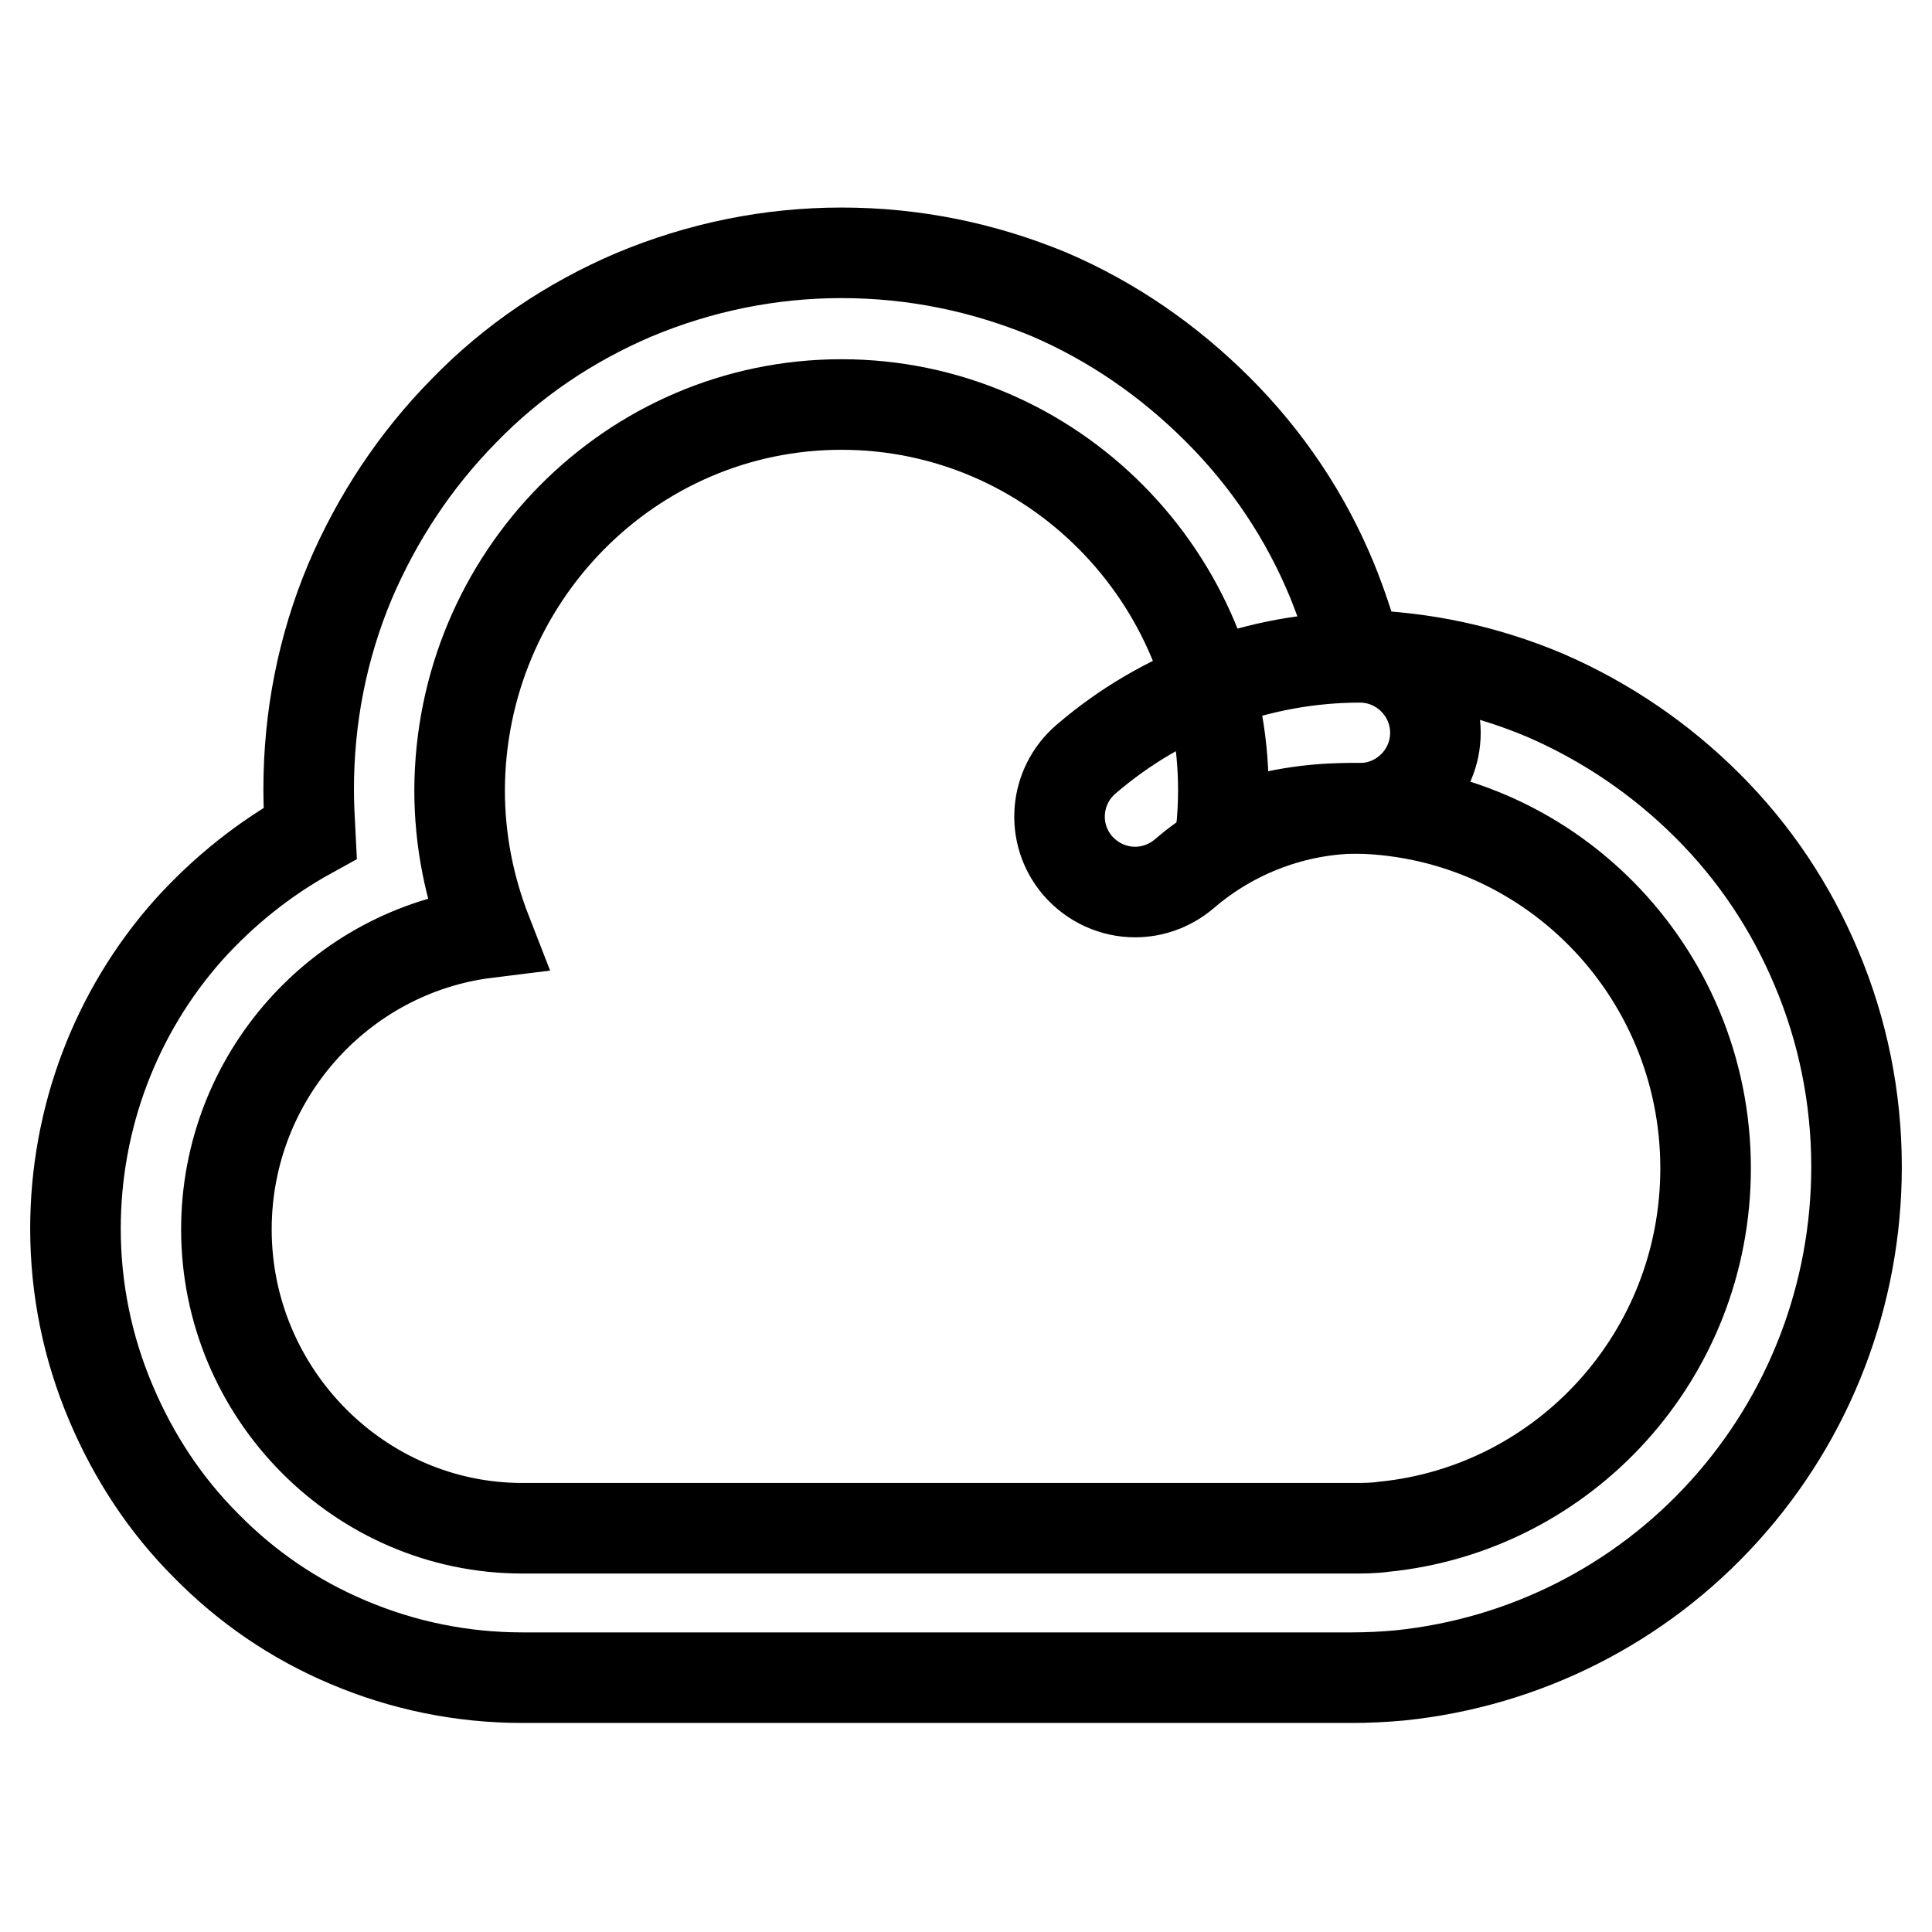
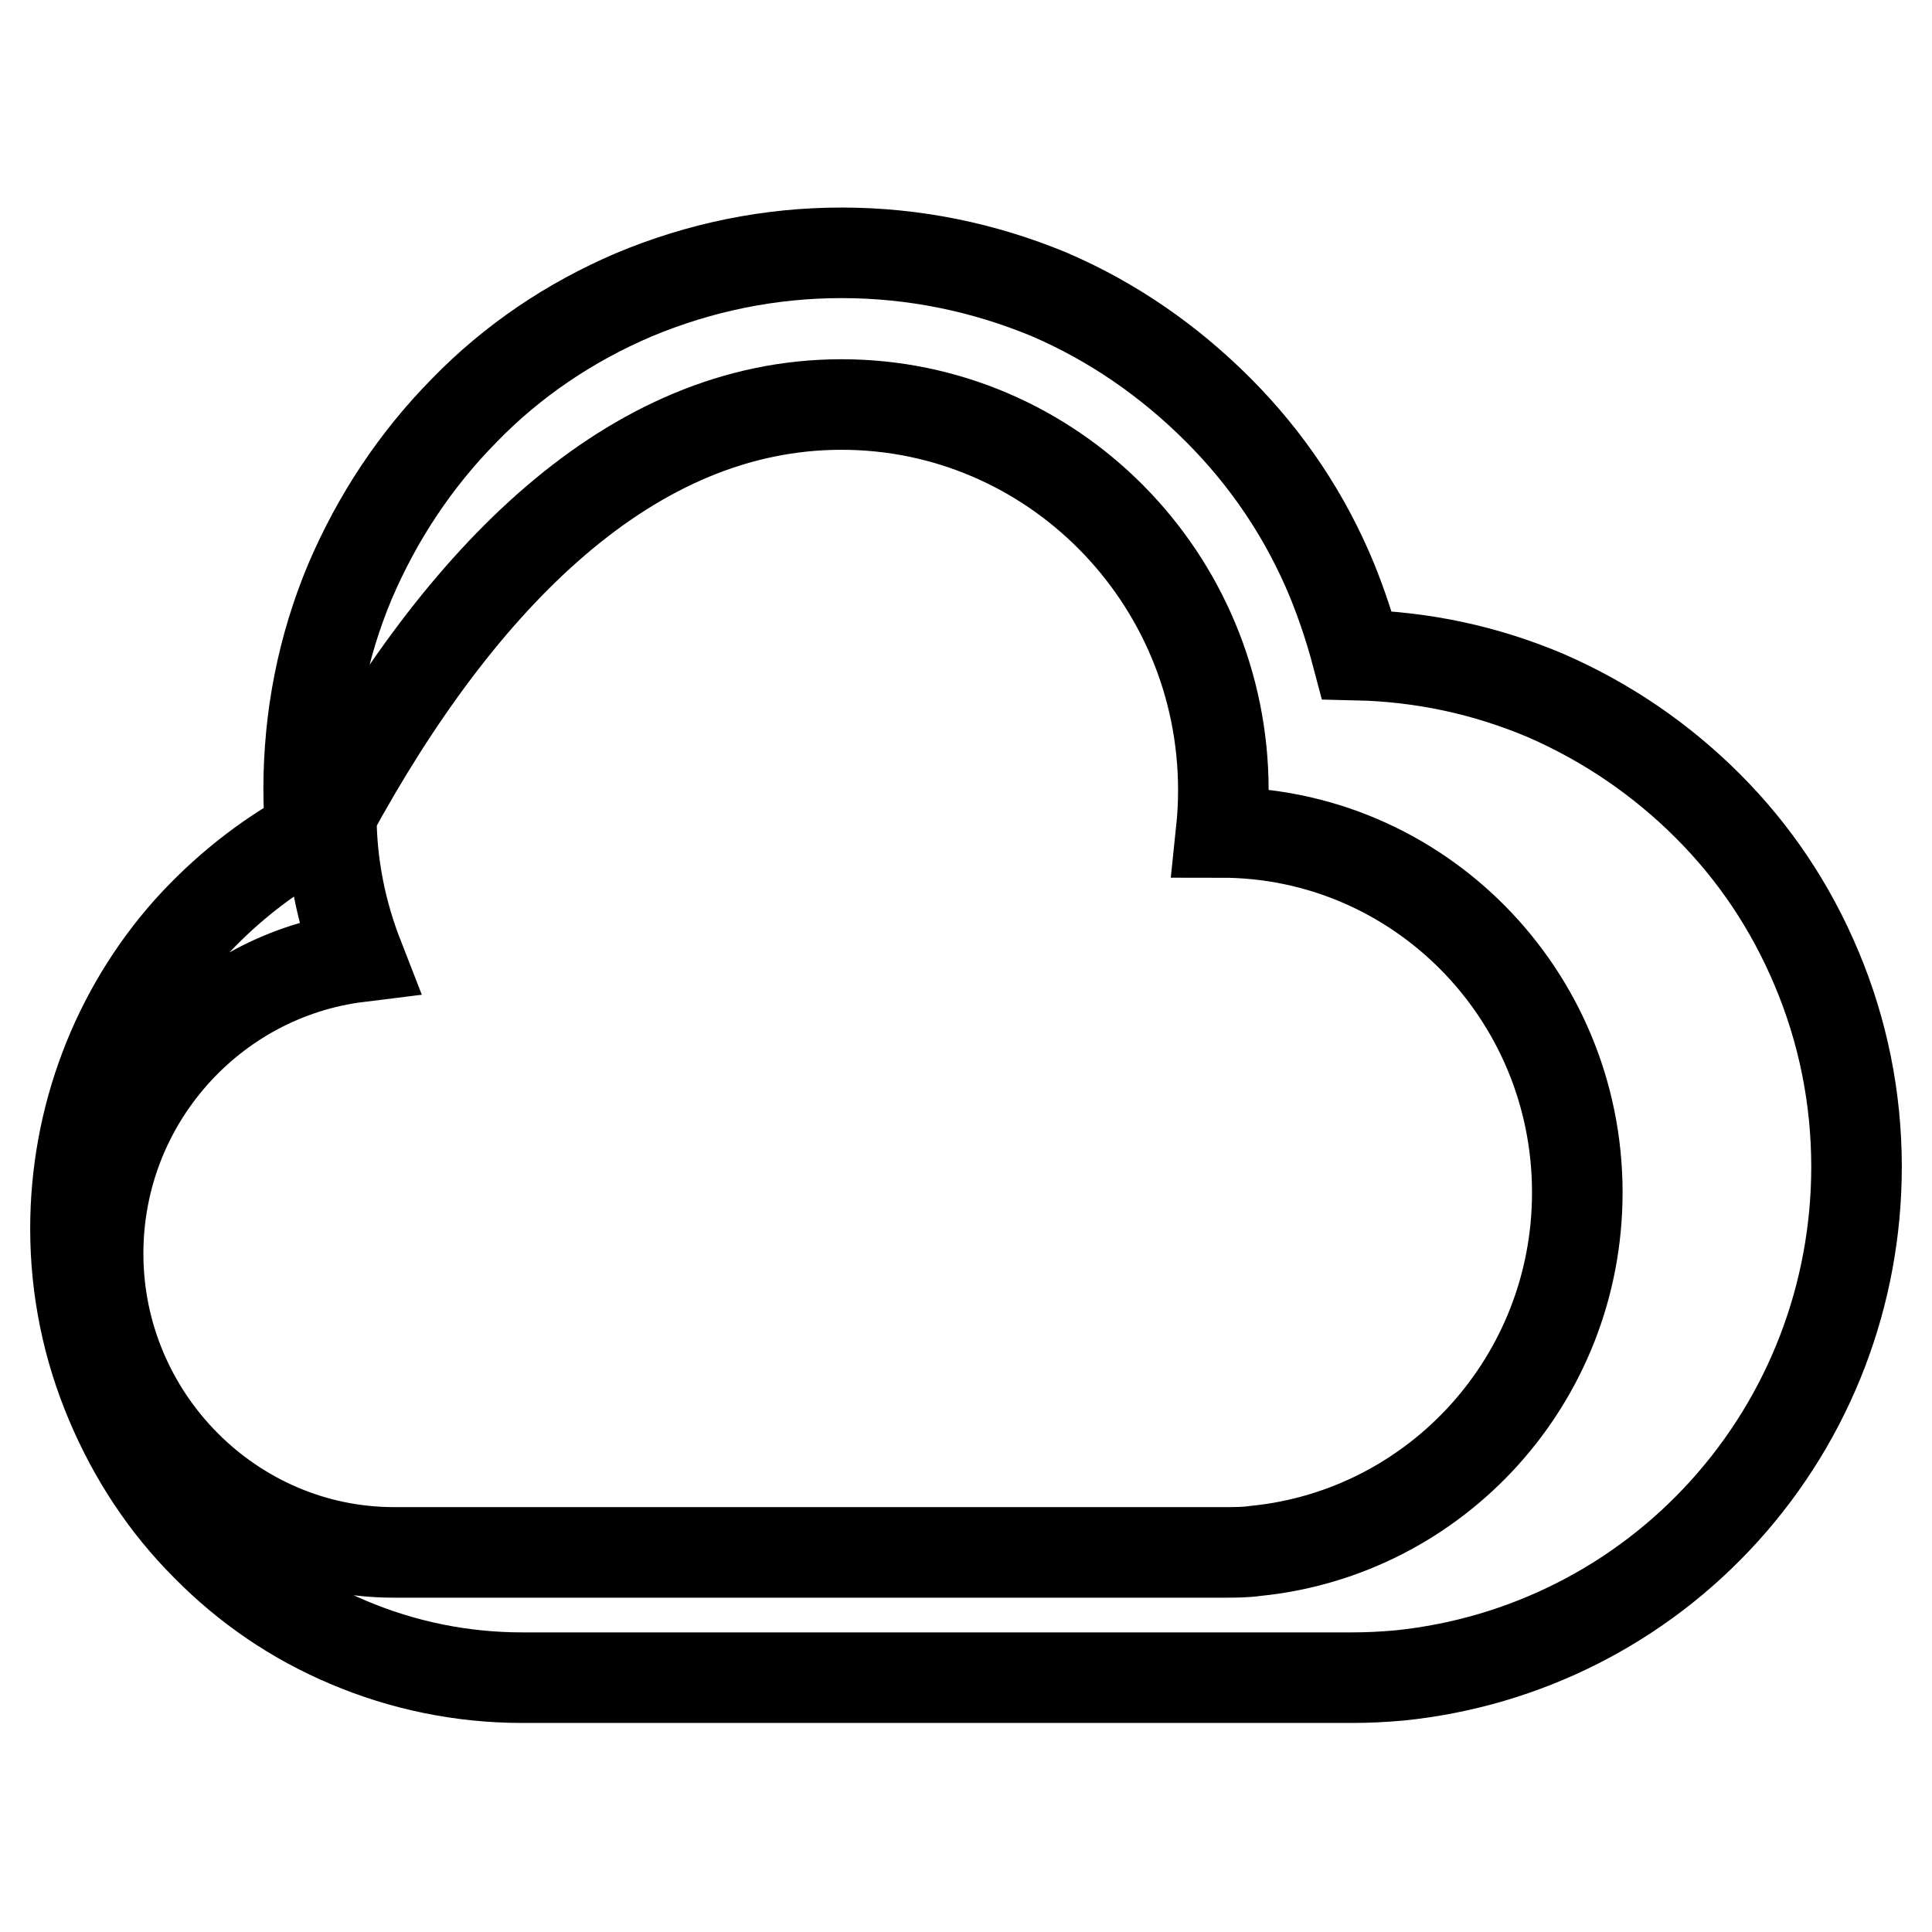
<svg xmlns="http://www.w3.org/2000/svg" version="1.1" x="0px" y="0px" viewBox="0 0 256 256" enable-background="new 0 0 256 256" xml:space="preserve">
  <g>
-     <path stroke-width="12" fill-opacity="0" stroke="#000000" d="M111.5,53.6c27.9,0,50.6,22.9,50.6,51.1c0,1.9-0.1,3.7-0.3,5.6c5.3-2.1,11-3.2,17-3.2 c26.1,0,47.2,21.4,47.2,47.7c0,24.8-18.7,45.1-42.6,47.5c-1.4,0.2-2.8,0.2-4.2,0.2h-110c-21.5,0-39.2-17.8-39.2-39.6 c0-20.2,15.1-36.9,34.5-39.3c-2.3-5.9-3.6-12.2-3.6-18.9C61,76.5,83.6,53.6,111.5,53.6 M111.5,33.5c-9.5,0-18.8,1.9-27.6,5.6 c-8.4,3.6-16,8.7-22.4,15.3C55,61,50,68.6,46.4,77c-3.7,8.8-5.5,18.1-5.5,27.6c0,1.9,0.1,3.9,0.2,5.8c-6,3.3-11.4,7.6-16.1,12.8 c-9.7,10.9-15,25-15,39.6c0,8,1.6,15.8,4.7,23.1c3,7.1,7.2,13.5,12.6,18.9c5.4,5.5,11.7,9.8,18.8,12.8c7.3,3.1,15.1,4.7,23.1,4.7 h110c2,0,4.1-0.1,6.3-0.3c16.5-1.7,31.8-9.4,43-21.8c11.3-12.5,17.5-28.7,17.5-45.6c0-9.1-1.8-18-5.3-26.3 c-3.4-8.1-8.2-15.3-14.4-21.5c-6.2-6.2-13.4-11.1-21.4-14.6c-8-3.4-16.4-5.2-25.1-5.4c-0.9-3.4-2-6.7-3.3-9.9 c-3.5-8.5-8.6-16.1-15.1-22.6c-6.5-6.5-14-11.7-22.4-15.3C130.3,35.4,121.1,33.5,111.5,33.5z" />
-     <path stroke-width="12" fill-opacity="0" stroke="#000000" d="M150.4,118.2c-2.8,0-5.6-1.2-7.6-3.5c-3.6-4.2-3.1-10.5,1.1-14.1c10.1-8.7,23.1-13.5,36.3-13.5 c5.5,0,10,4.5,10,10s-4.5,10-10,10c-8.5,0-16.8,3.1-23.3,8.7C155,117.4,152.7,118.2,150.4,118.2L150.4,118.2z" />
+     <path stroke-width="12" fill-opacity="0" stroke="#000000" d="M111.5,53.6c27.9,0,50.6,22.9,50.6,51.1c0,1.9-0.1,3.7-0.3,5.6c26.1,0,47.2,21.4,47.2,47.7c0,24.8-18.7,45.1-42.6,47.5c-1.4,0.2-2.8,0.2-4.2,0.2h-110c-21.5,0-39.2-17.8-39.2-39.6 c0-20.2,15.1-36.9,34.5-39.3c-2.3-5.9-3.6-12.2-3.6-18.9C61,76.5,83.6,53.6,111.5,53.6 M111.5,33.5c-9.5,0-18.8,1.9-27.6,5.6 c-8.4,3.6-16,8.7-22.4,15.3C55,61,50,68.6,46.4,77c-3.7,8.8-5.5,18.1-5.5,27.6c0,1.9,0.1,3.9,0.2,5.8c-6,3.3-11.4,7.6-16.1,12.8 c-9.7,10.9-15,25-15,39.6c0,8,1.6,15.8,4.7,23.1c3,7.1,7.2,13.5,12.6,18.9c5.4,5.5,11.7,9.8,18.8,12.8c7.3,3.1,15.1,4.7,23.1,4.7 h110c2,0,4.1-0.1,6.3-0.3c16.5-1.7,31.8-9.4,43-21.8c11.3-12.5,17.5-28.7,17.5-45.6c0-9.1-1.8-18-5.3-26.3 c-3.4-8.1-8.2-15.3-14.4-21.5c-6.2-6.2-13.4-11.1-21.4-14.6c-8-3.4-16.4-5.2-25.1-5.4c-0.9-3.4-2-6.7-3.3-9.9 c-3.5-8.5-8.6-16.1-15.1-22.6c-6.5-6.5-14-11.7-22.4-15.3C130.3,35.4,121.1,33.5,111.5,33.5z" />
  </g>
</svg>